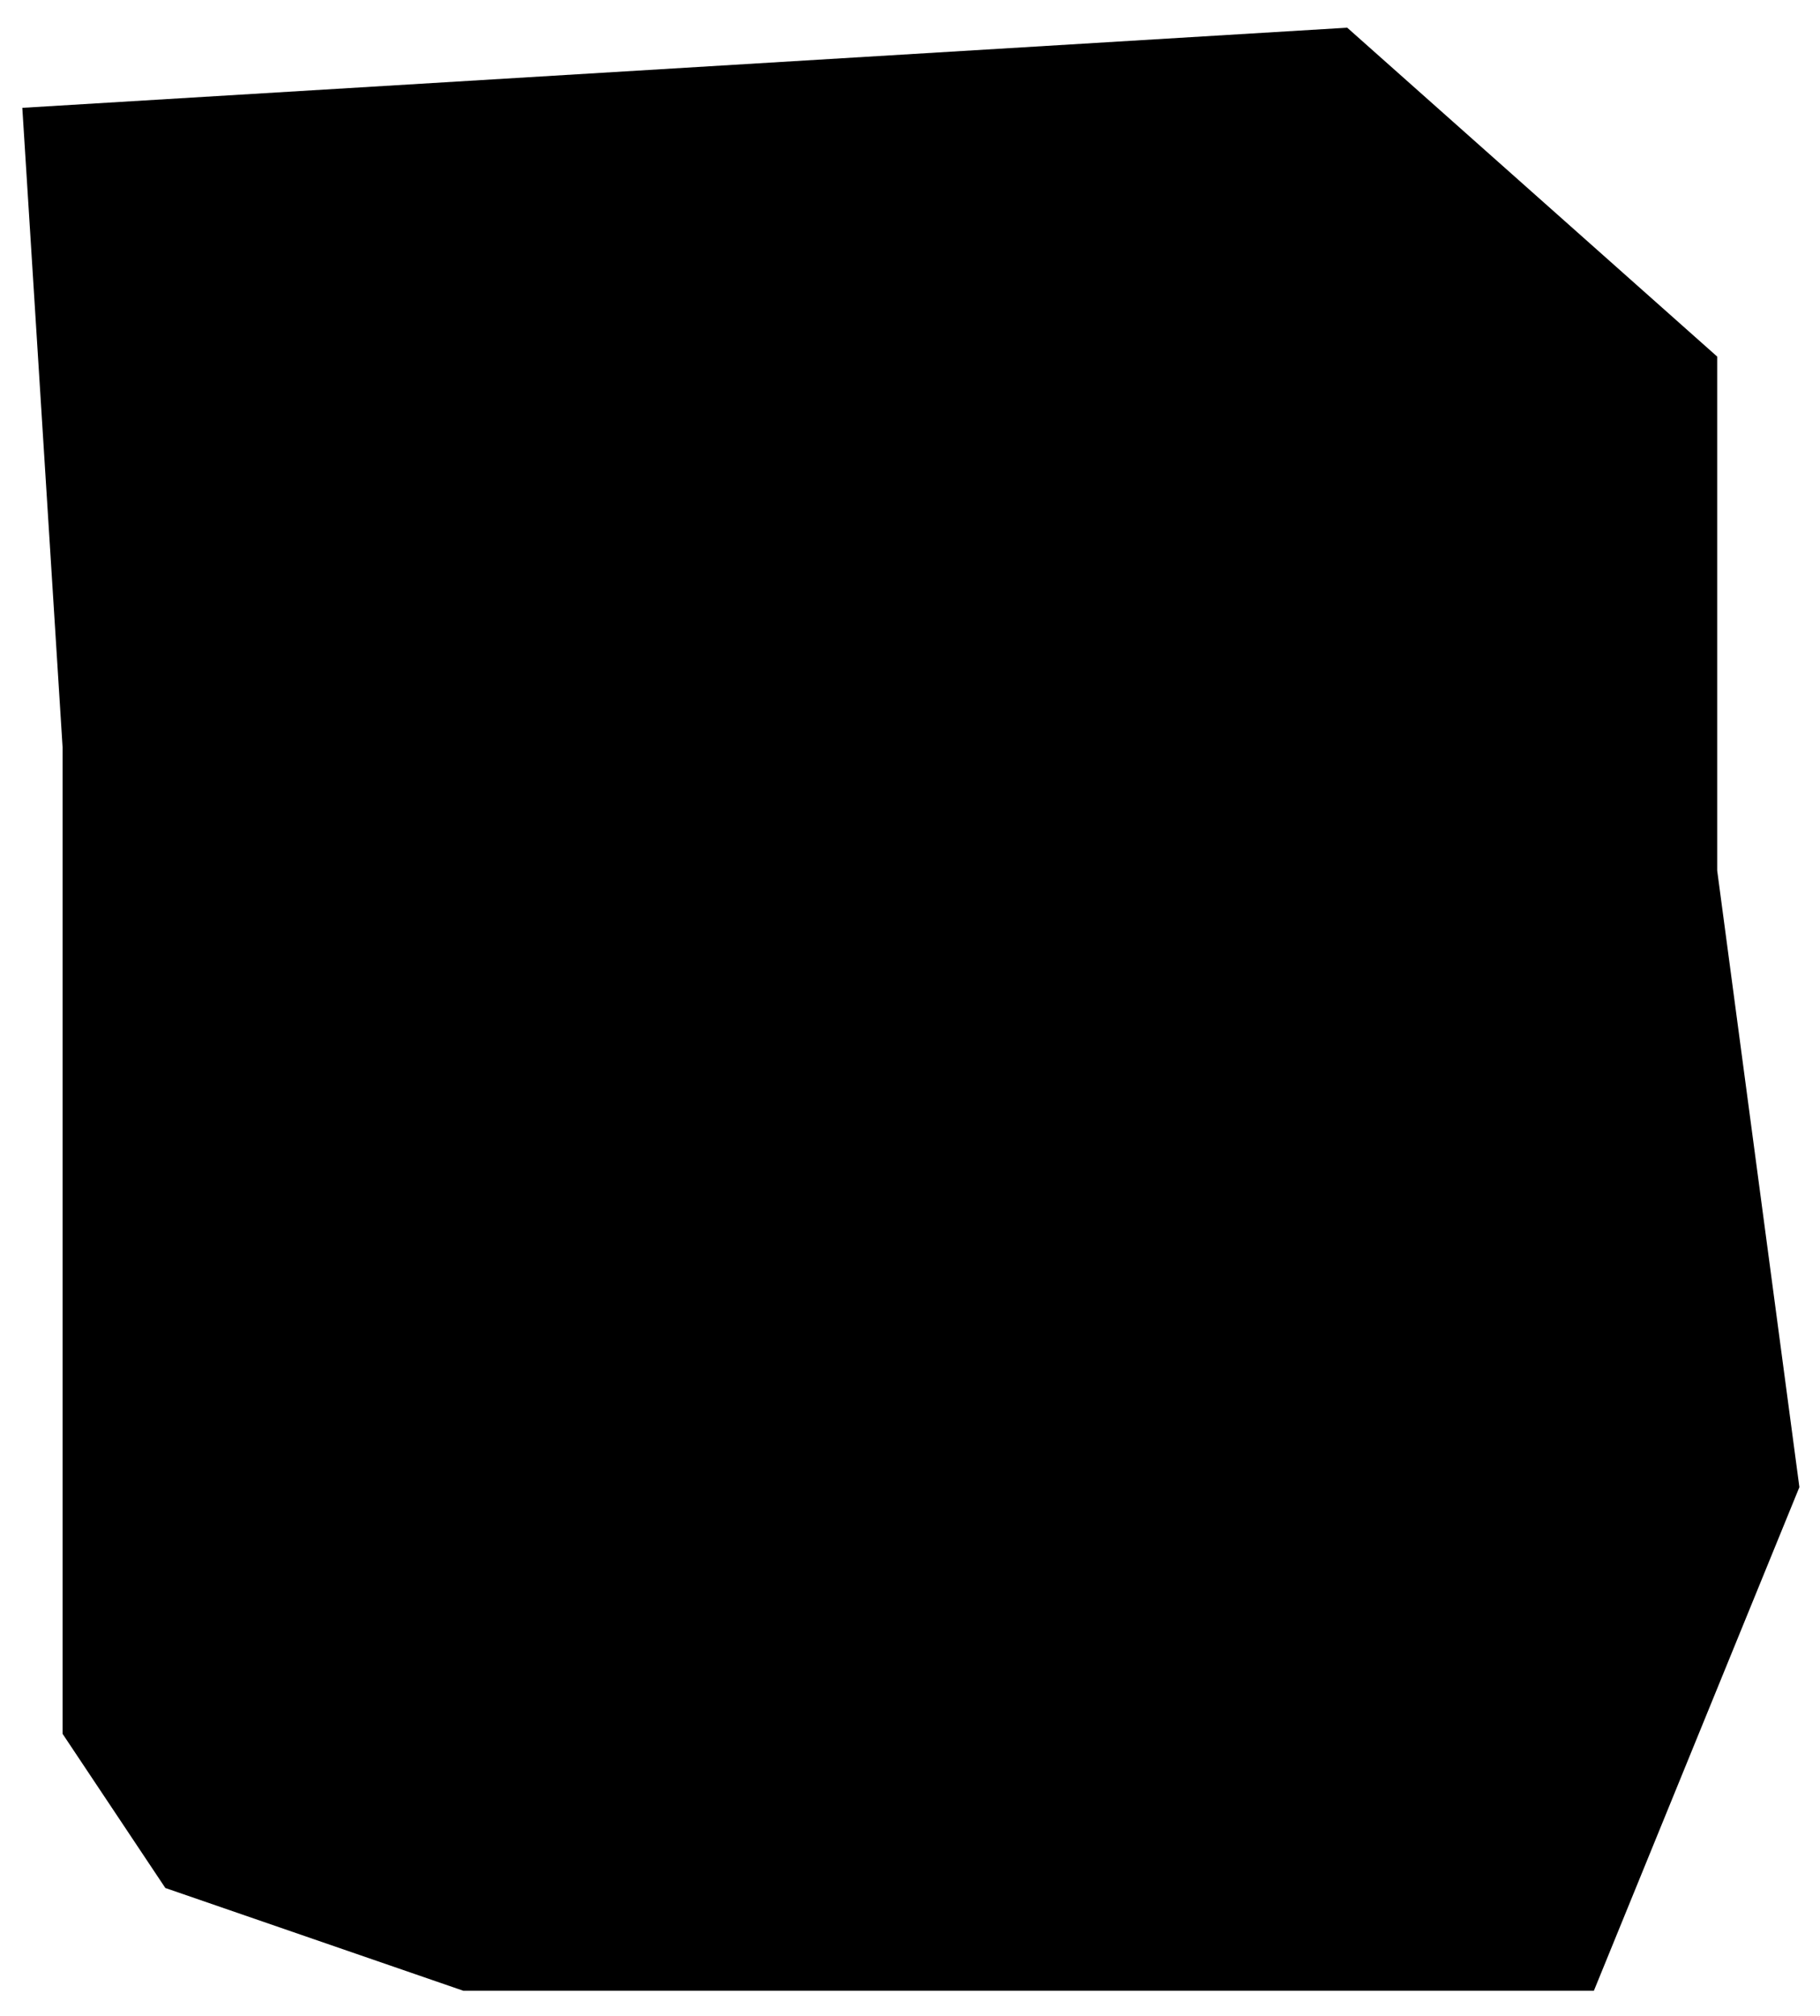
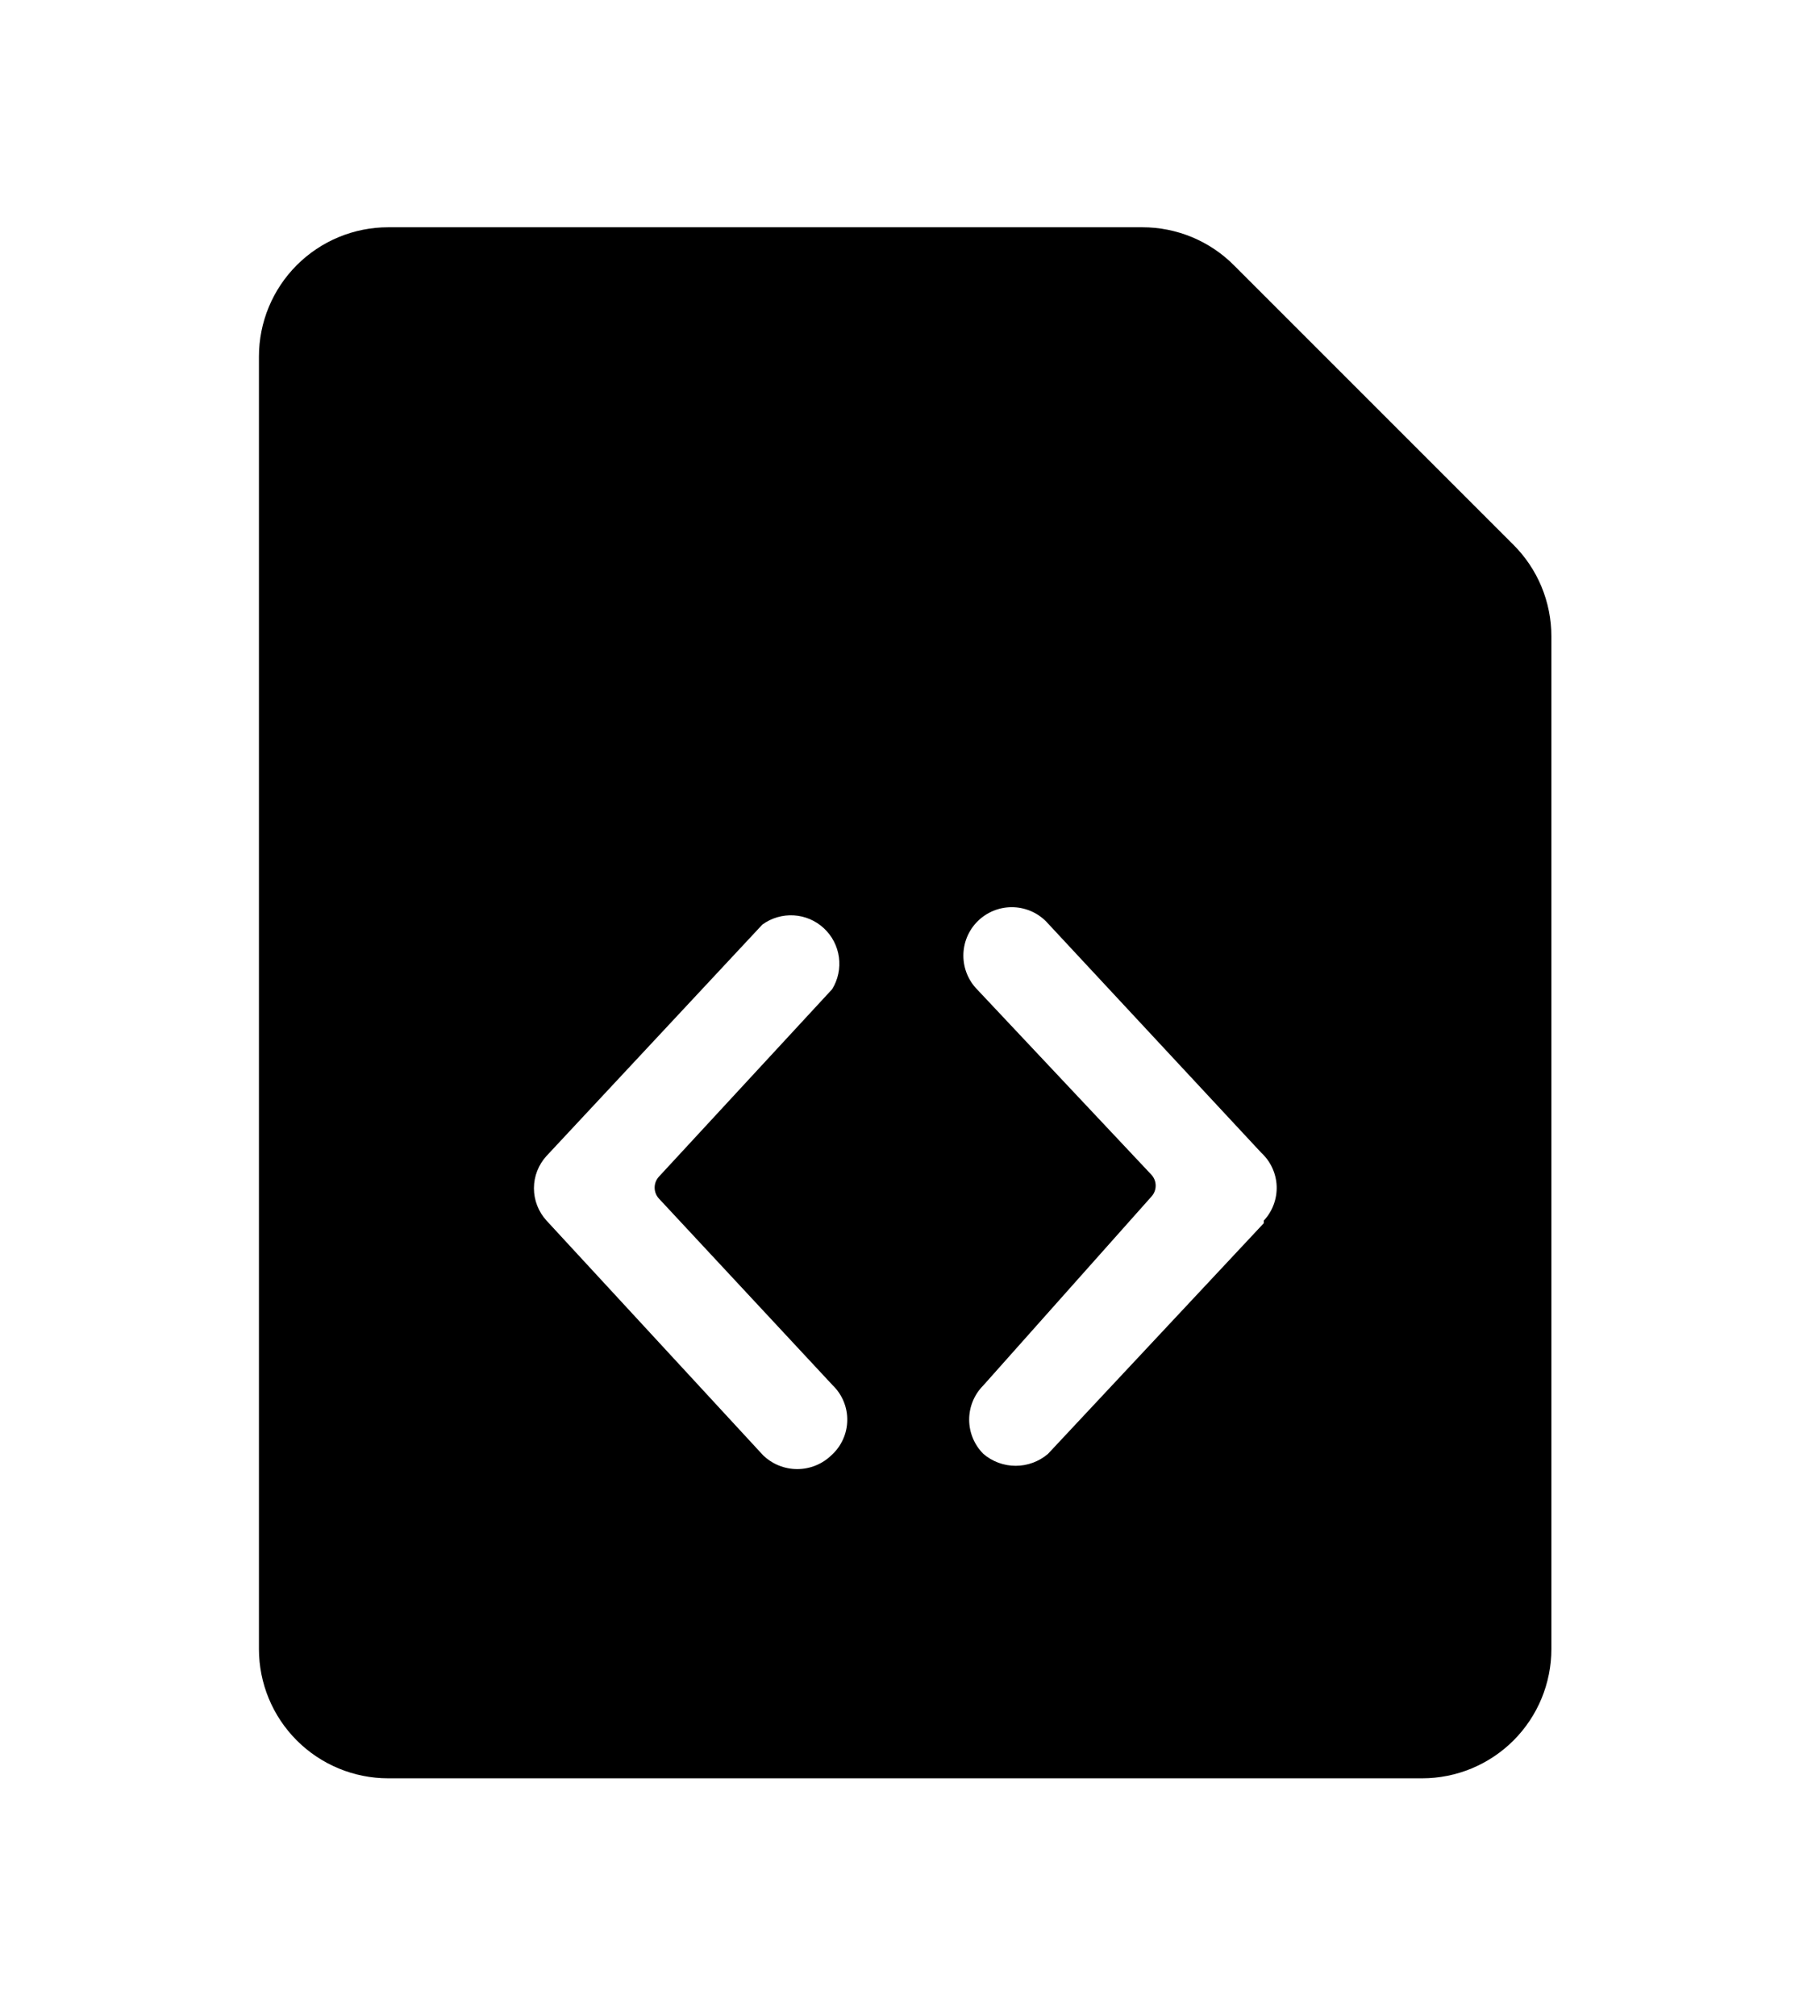
<svg xmlns="http://www.w3.org/2000/svg" width="65" height="72" viewBox="0 0 65 72" fill="none">
-   <path d="M2.235 26.682L0.797 3.851L48.115 0.989L61.328 12.734V31.086L64.264 53.108L56.924 71.093H16.549L5.905 67.423L2.235 61.917V38.06V26.682Z" fill="#FFA4EA" style="fill:#FFA4EA;fill:color(display-p3 1 0.643 0.918);fill-opacity:1;" />
  <g clip-path="url(#clip0_540_2939)">
    <path d="M54.044 19.448L44.074 9.478C43.645 9.046 43.134 8.703 42.572 8.469C42.009 8.236 41.406 8.115 40.797 8.116H13.864C12.64 8.116 11.466 8.602 10.6 9.468C9.734 10.334 9.248 11.508 9.248 12.732V58.89C9.248 60.114 9.734 61.288 10.6 62.154C11.466 63.019 12.64 63.506 13.864 63.506H50.79C52.014 63.506 53.188 63.019 54.054 62.154C54.92 61.288 55.406 60.114 55.406 58.89V22.725C55.407 22.116 55.286 21.513 55.053 20.95C54.819 20.388 54.476 19.877 54.044 19.448ZM29.696 51.966C29.369 52.285 28.93 52.463 28.473 52.463C28.016 52.463 27.577 52.285 27.25 51.966L19.518 43.589C19.23 43.273 19.069 42.862 19.069 42.434C19.069 42.007 19.23 41.596 19.518 41.281L27.227 33.018C27.551 32.782 27.947 32.666 28.348 32.689C28.748 32.712 29.128 32.874 29.422 33.147C29.717 33.419 29.907 33.786 29.961 34.183C30.015 34.581 29.93 34.985 29.719 35.326L23.534 42.019C23.435 42.126 23.38 42.266 23.38 42.411C23.38 42.557 23.435 42.697 23.534 42.804L29.742 49.474C29.91 49.636 30.042 49.832 30.131 50.048C30.22 50.264 30.264 50.496 30.259 50.73C30.255 50.964 30.203 51.194 30.106 51.406C30.009 51.619 29.87 51.81 29.696 51.966ZM45.136 43.681L37.428 51.92C37.106 52.195 36.697 52.346 36.274 52.346C35.85 52.346 35.441 52.195 35.12 51.92C34.795 51.595 34.613 51.156 34.613 50.697C34.613 50.238 34.795 49.798 35.12 49.474L41.12 42.734C41.219 42.628 41.274 42.488 41.274 42.342C41.274 42.197 41.219 42.056 41.12 41.95L34.912 35.349C34.588 35.025 34.406 34.585 34.406 34.126C34.406 33.667 34.588 33.227 34.912 32.903C35.236 32.579 35.676 32.397 36.135 32.397C36.594 32.397 37.034 32.579 37.358 32.903L45.044 41.165C45.21 41.318 45.344 41.502 45.438 41.706C45.533 41.911 45.586 42.132 45.595 42.358C45.603 42.583 45.567 42.808 45.488 43.019C45.41 43.23 45.29 43.424 45.136 43.589V43.681Z" fill="#141415" style="fill:#141415;fill:color(display-p3 0.077 0.08 0.081);fill-opacity:1;" />
  </g>
  <defs>
    <clipPath id="clip0_540_2939">
      <rect width="55.39" height="55.39" fill="white" style="fill:white;fill-opacity:1;" transform="translate(4.633 8.116)" />
    </clipPath>
  </defs>
</svg>